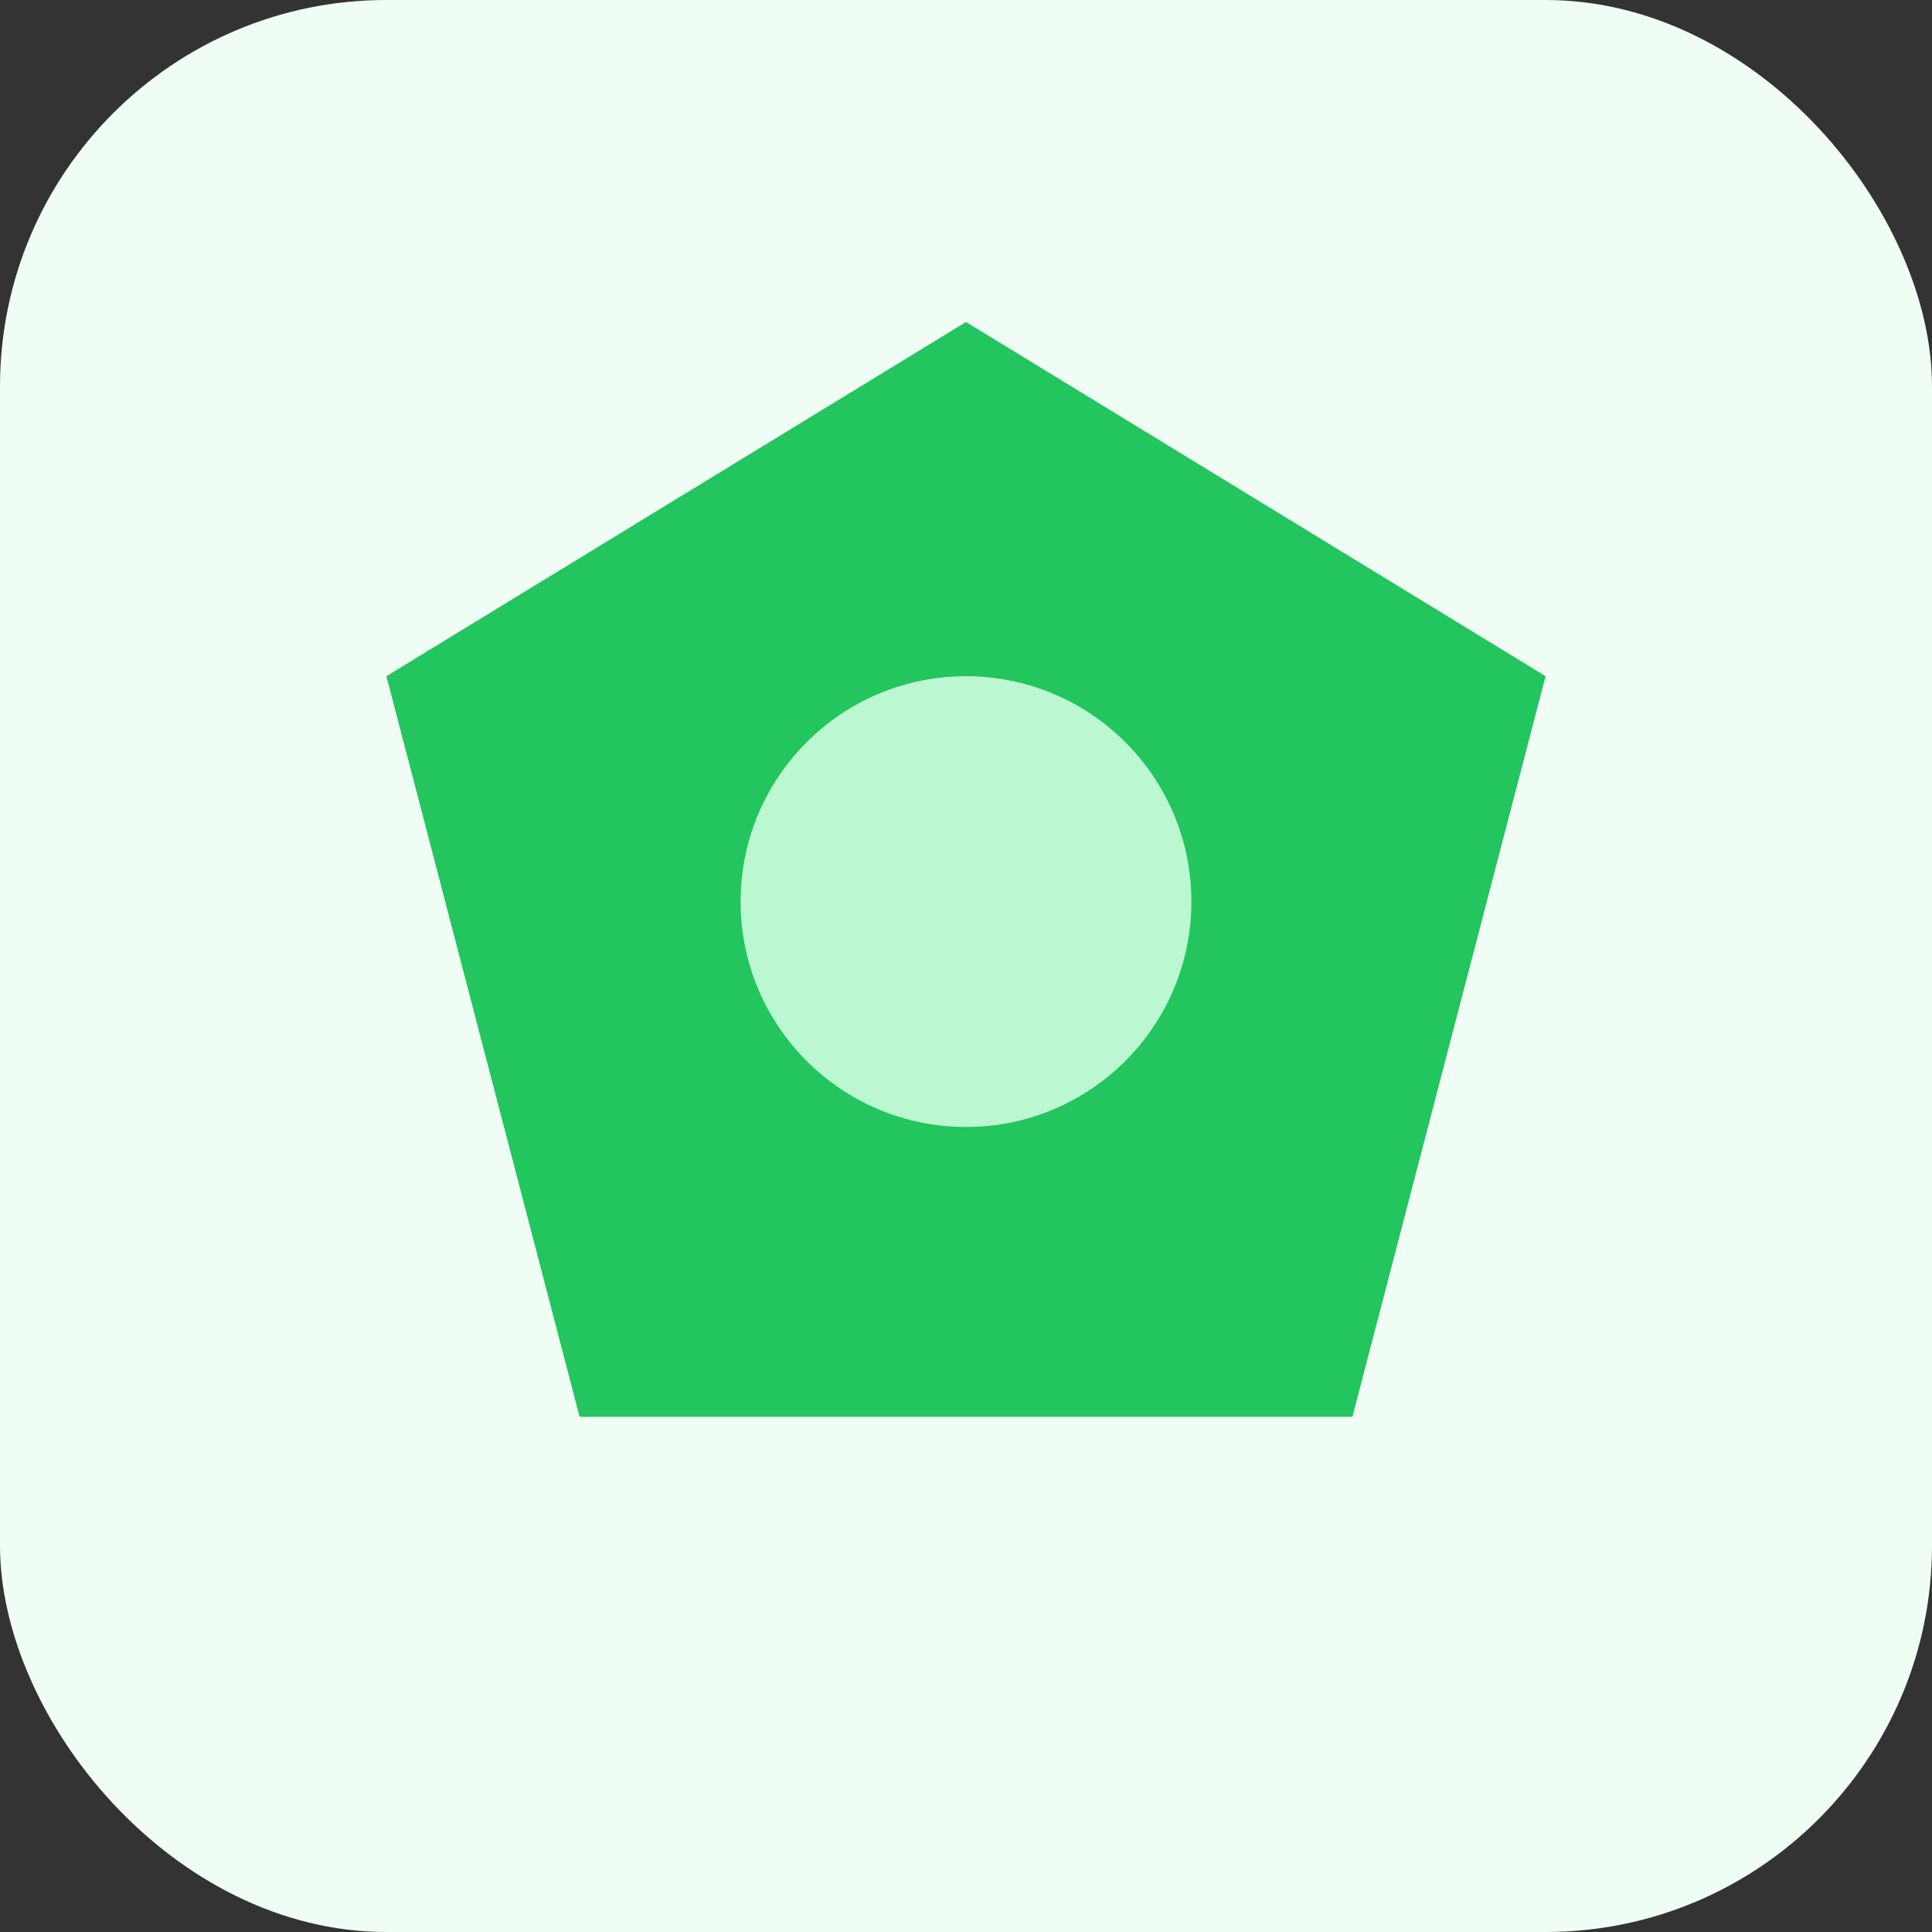
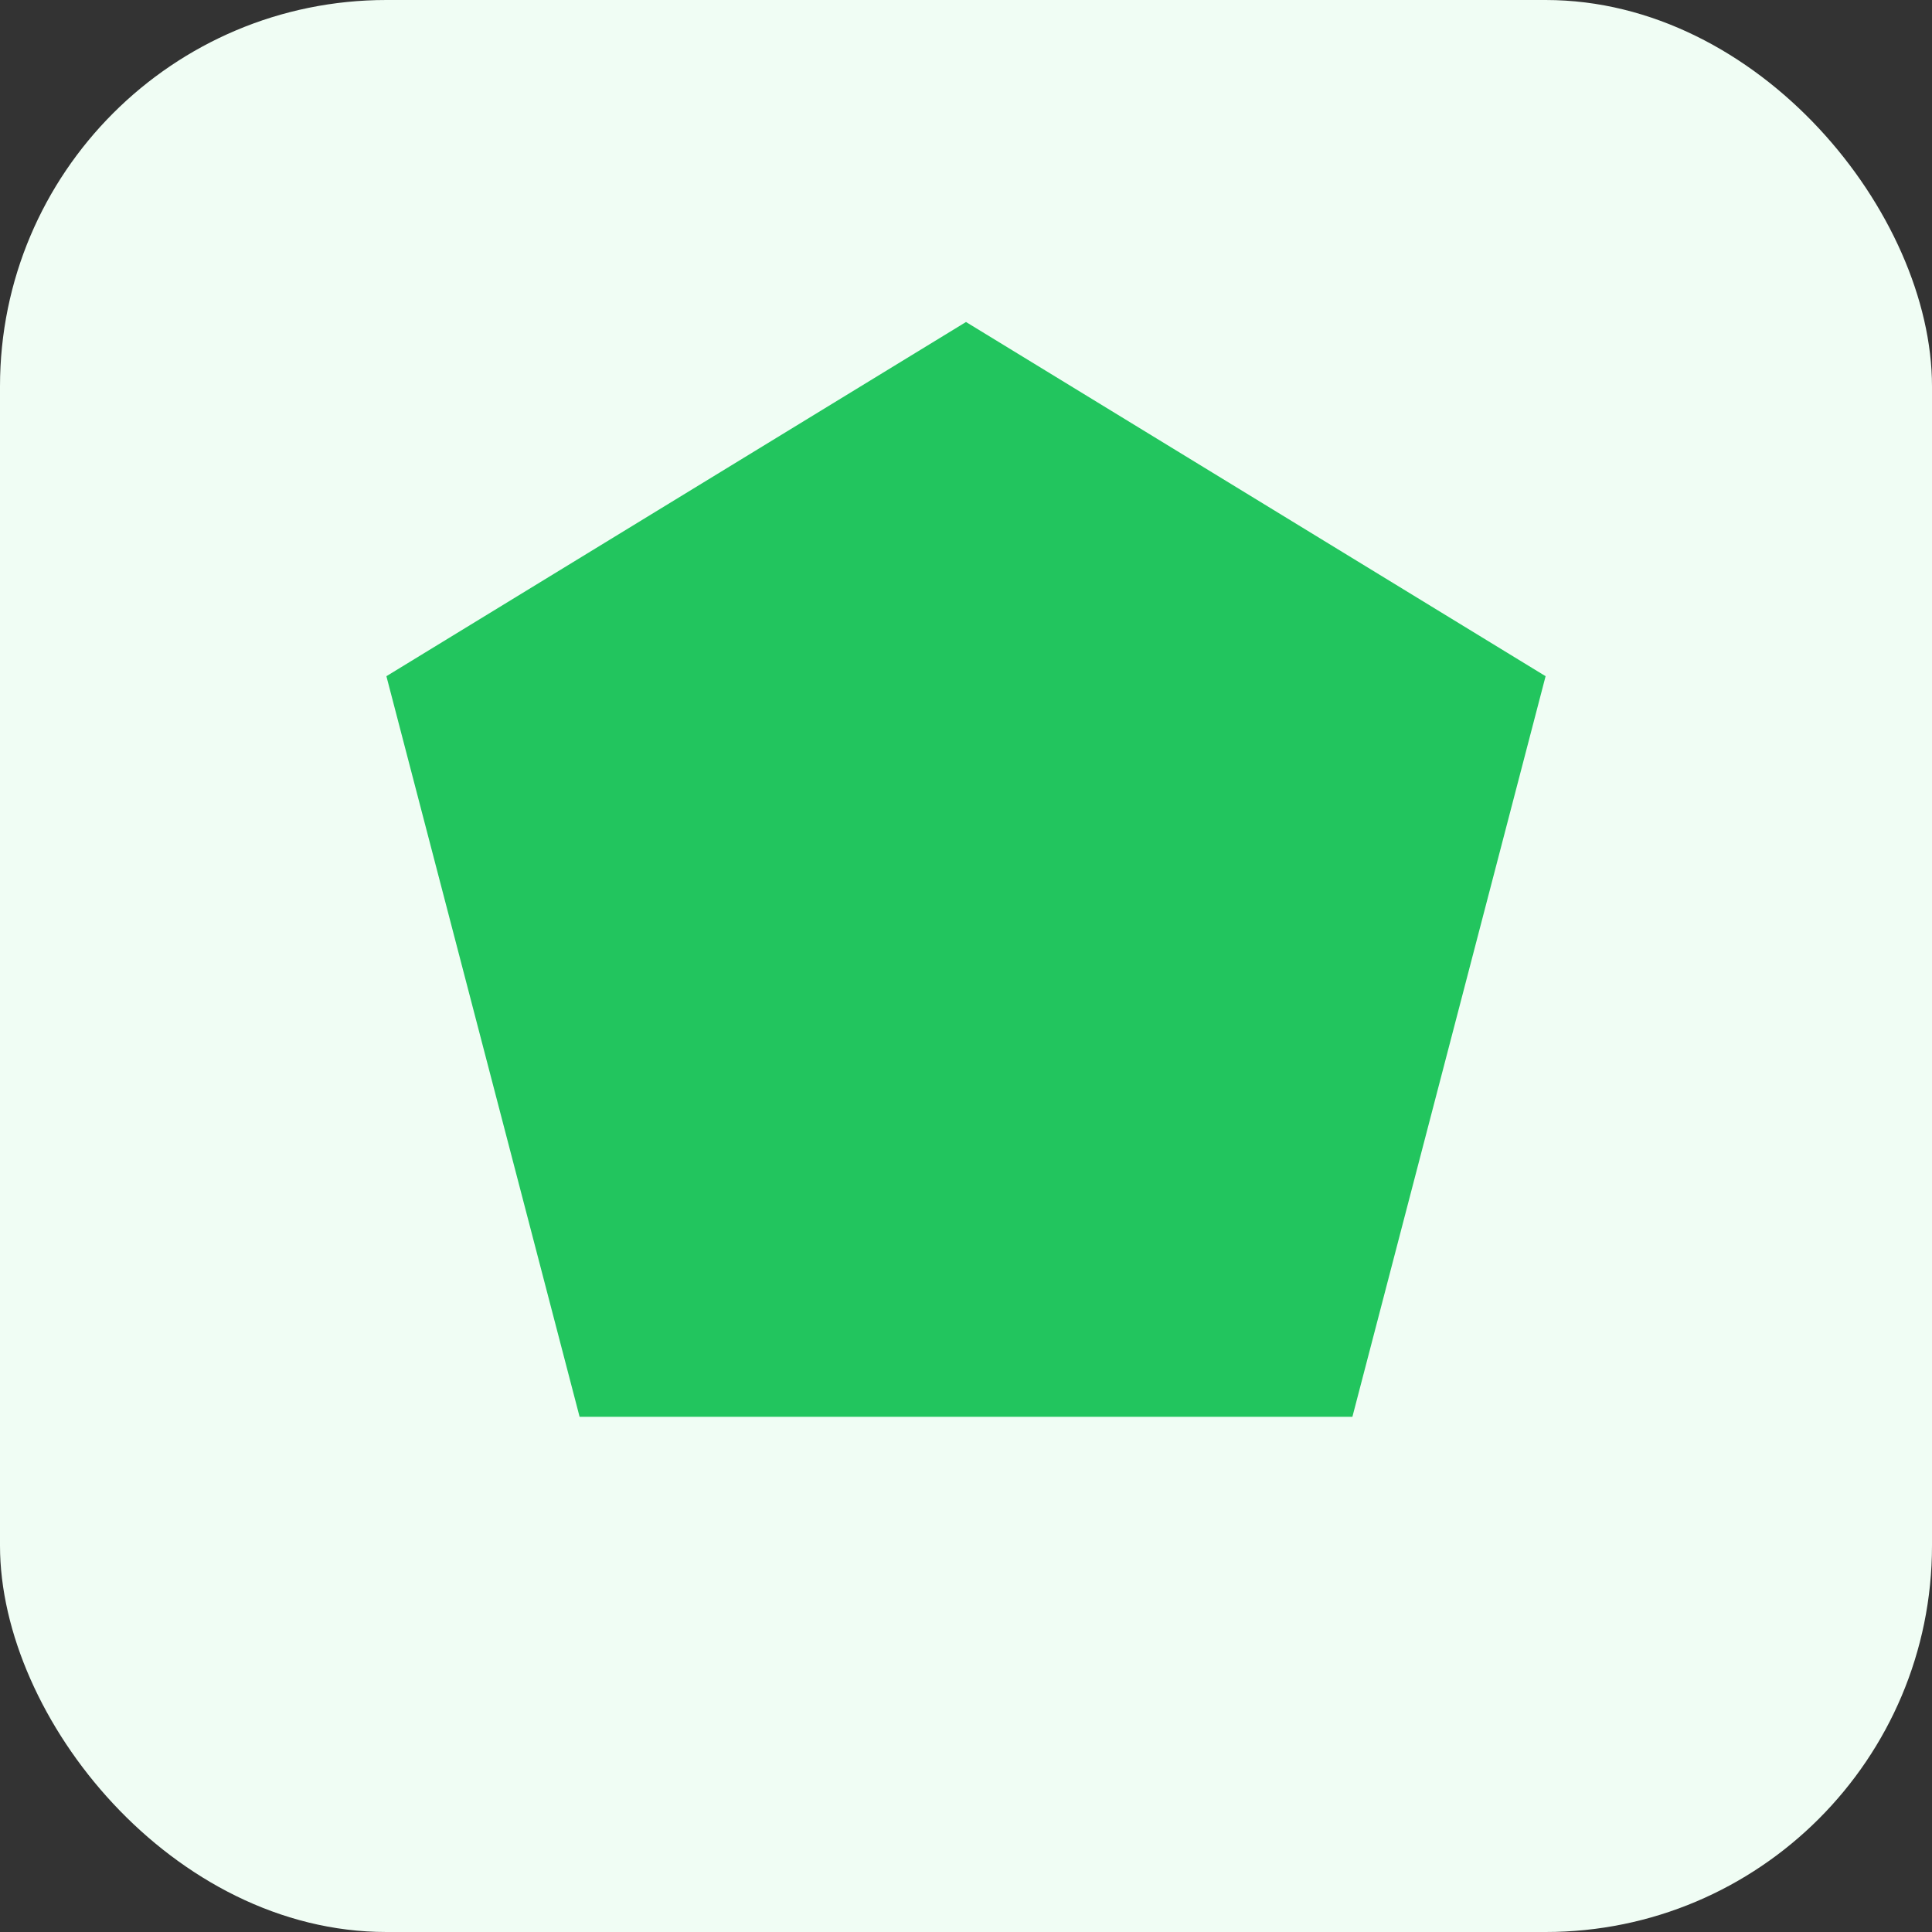
<svg xmlns="http://www.w3.org/2000/svg" width="120" height="120">
  <rect width="100%" height="100%" fill="#333333" stroke="none" />
  <rect width="120" height="120" rx="24" fill="#f0fdf4" />
  <polygon points="60,20 96,42 84,88 36,88 24,42" fill="#22c55e" />
-   <circle cx="60" cy="56" r="14" fill="#bbf7d0" />
</svg>